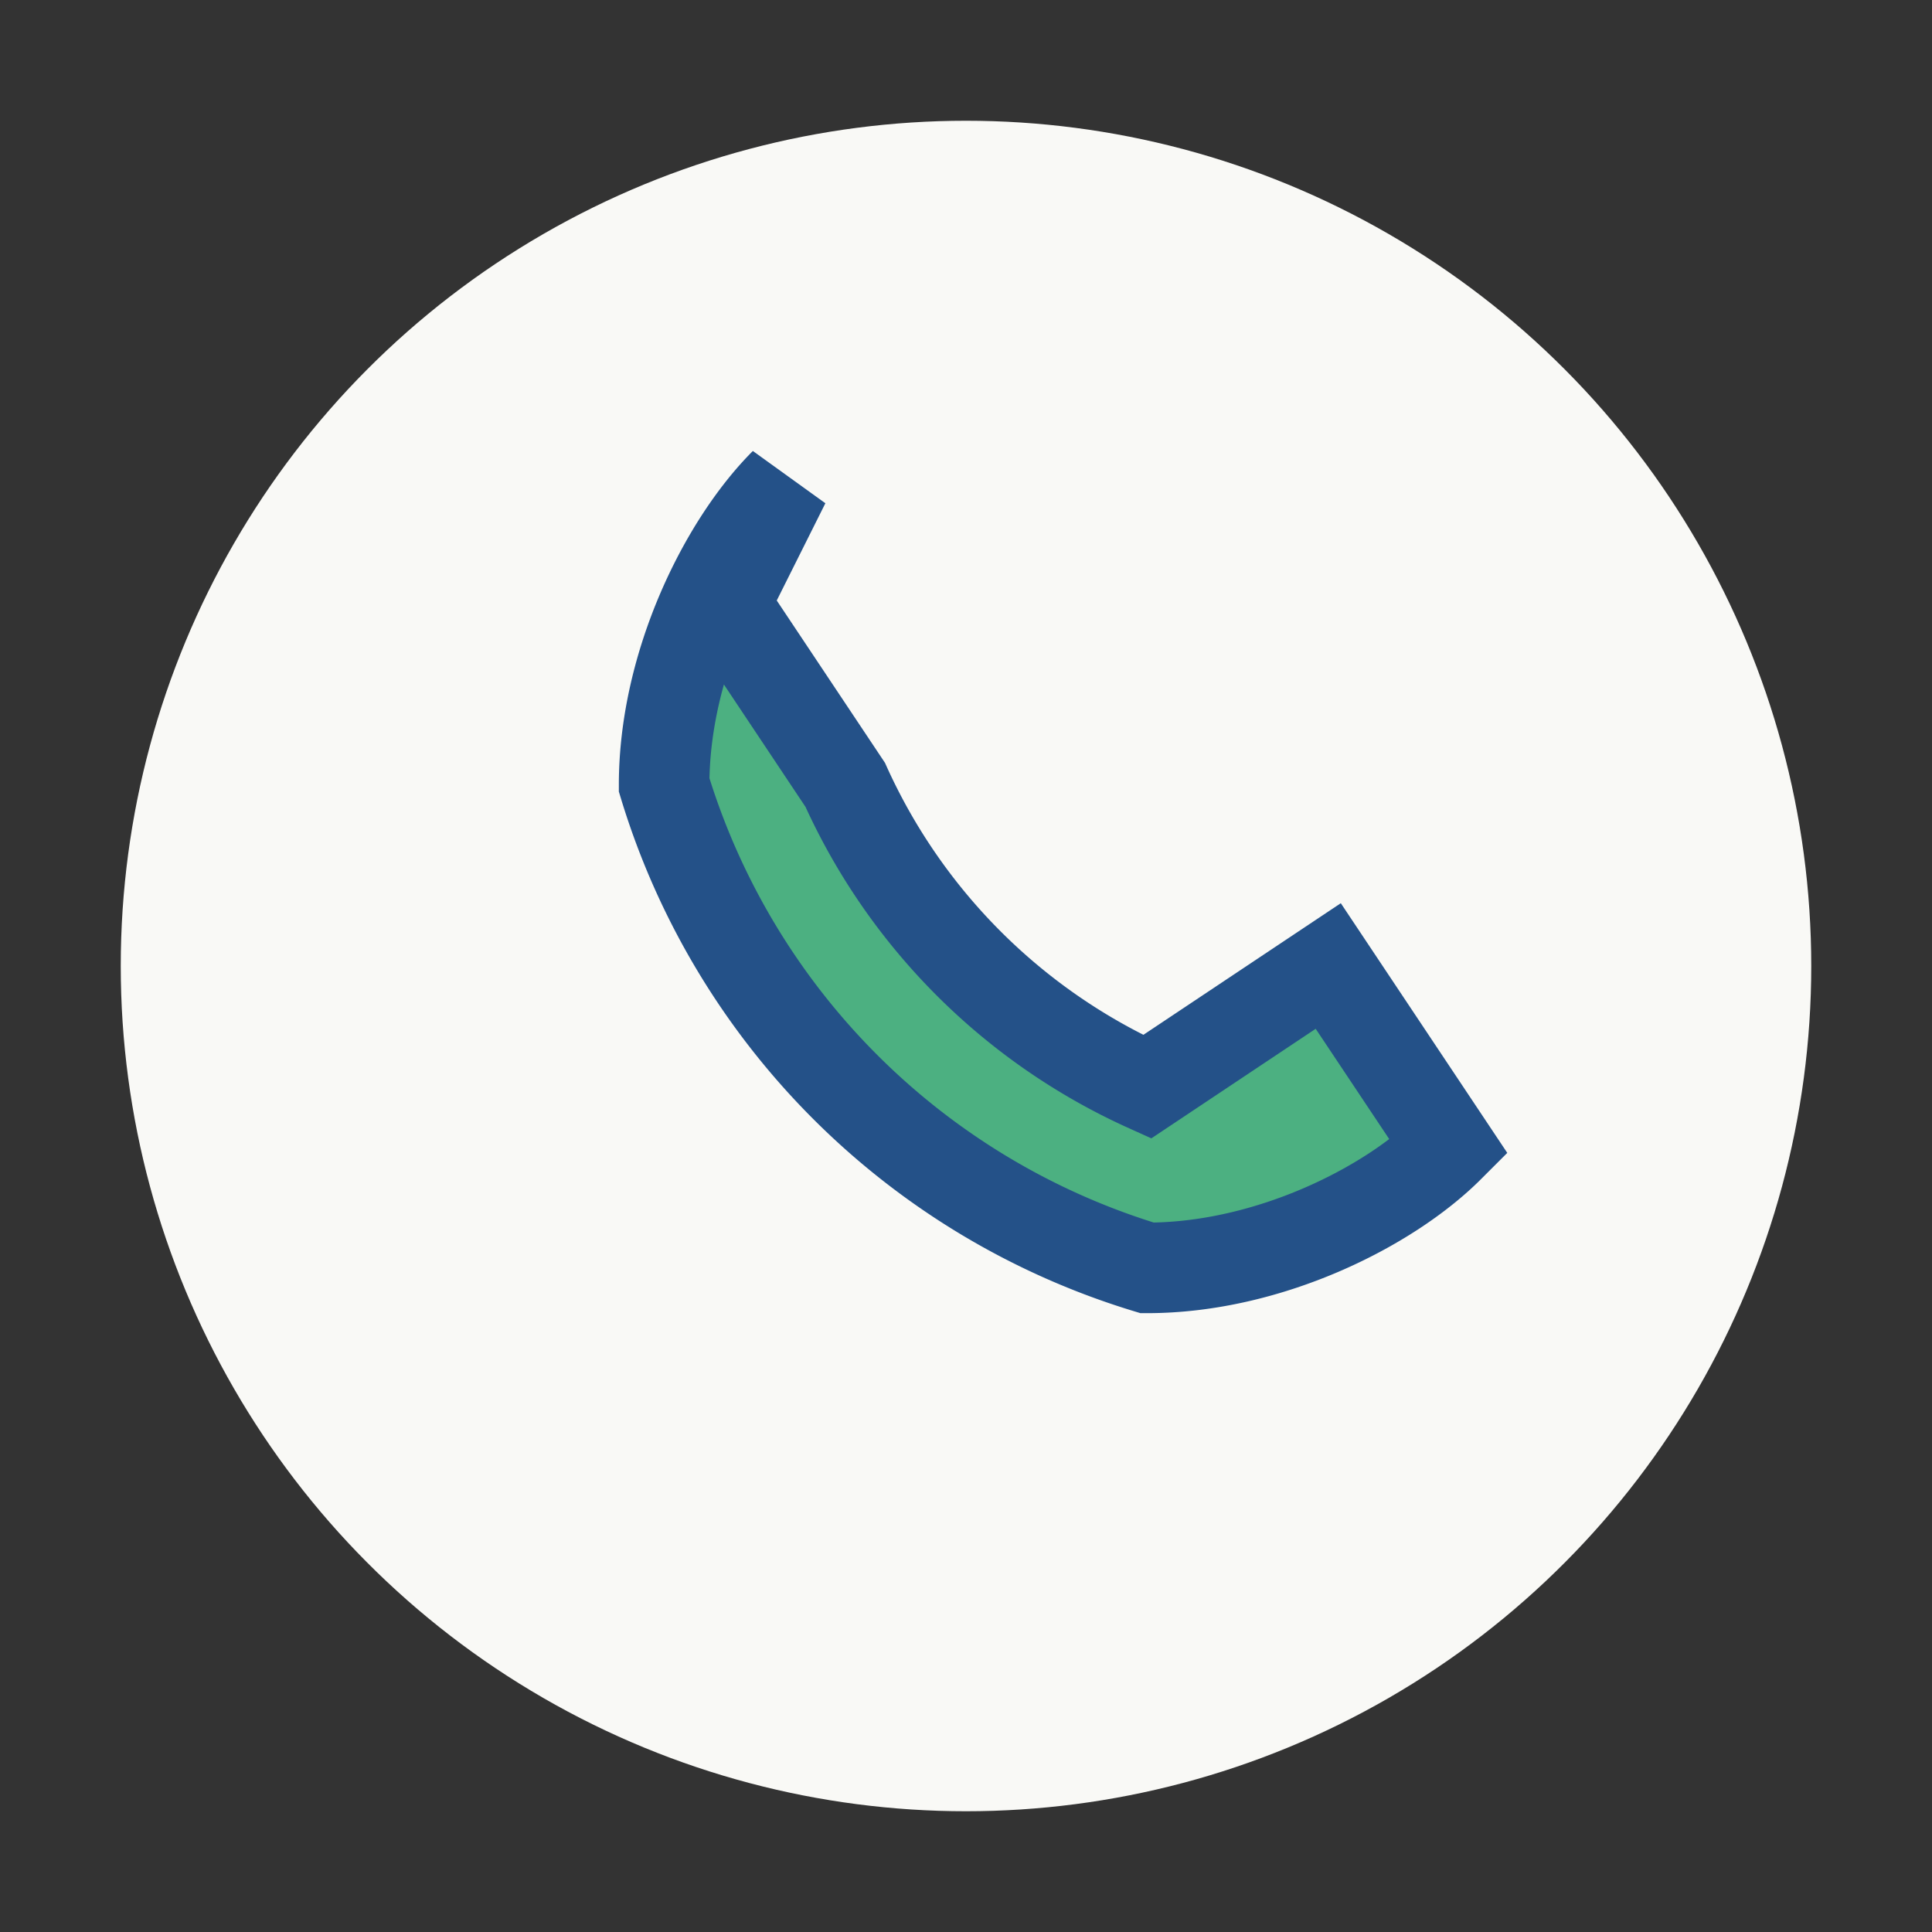
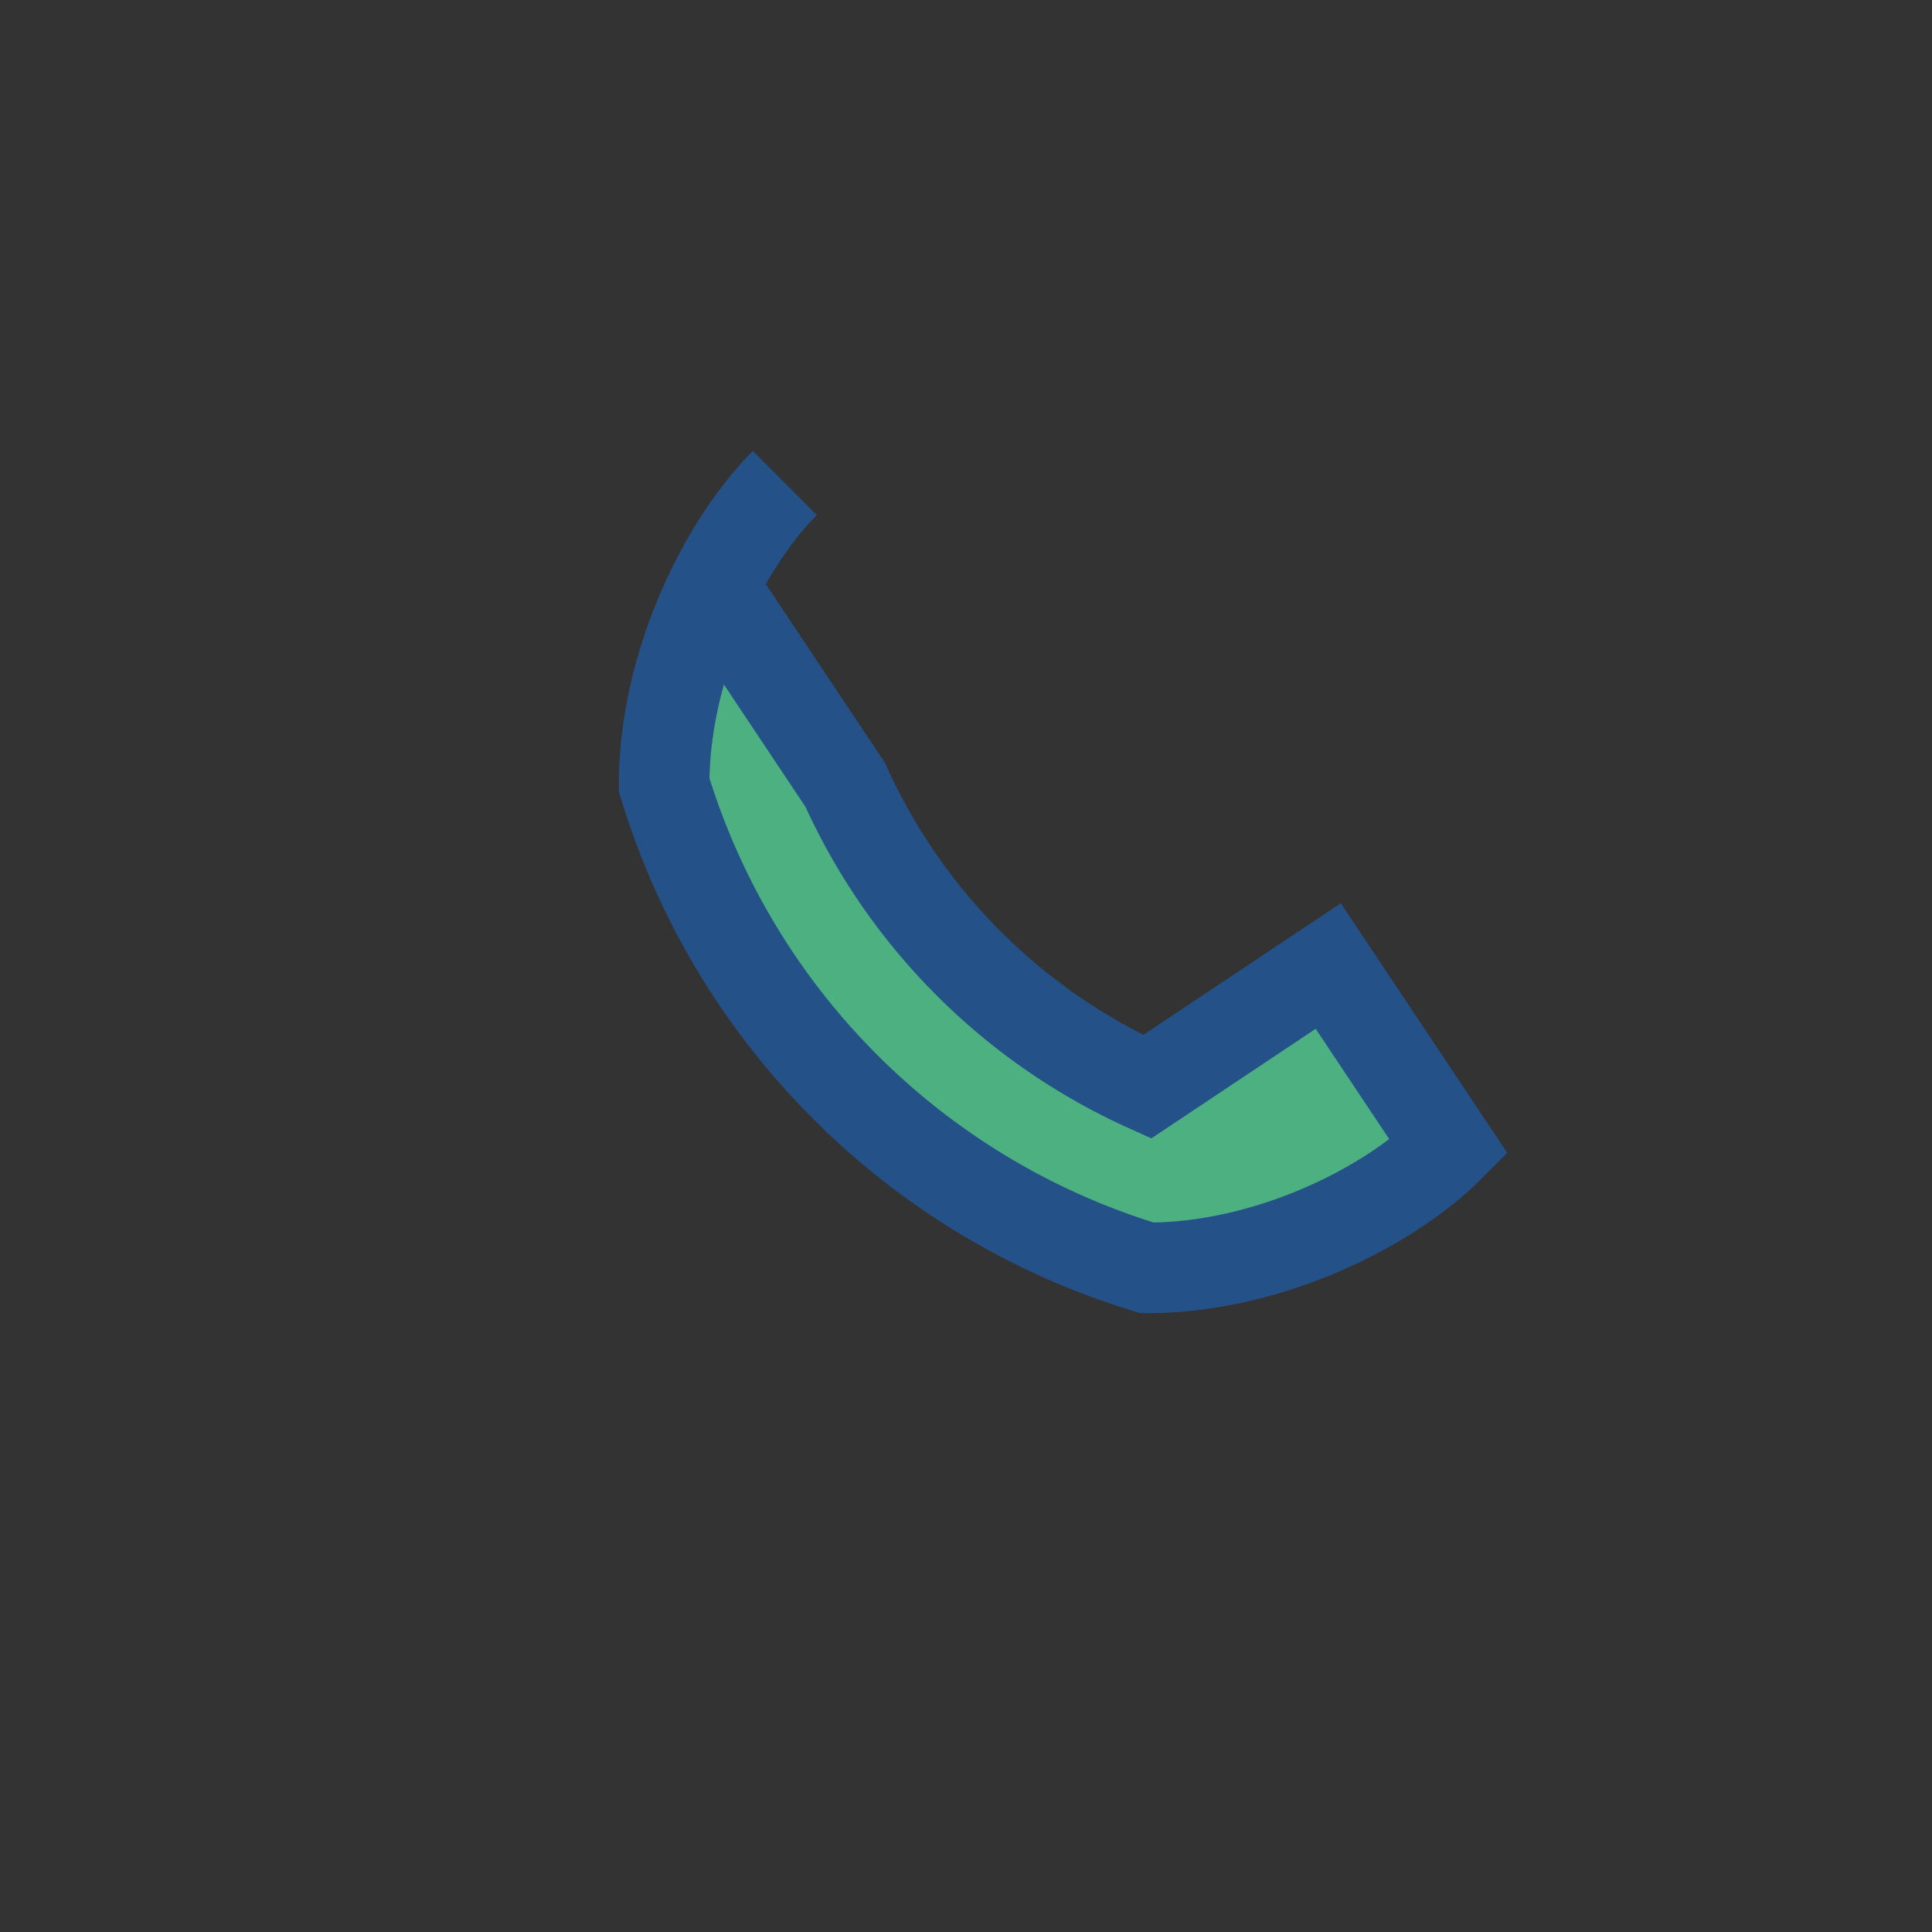
<svg xmlns="http://www.w3.org/2000/svg" width="32" height="32" viewBox="0 0 32 32">
  <rect x="0" y="0" width="32" height="32" fill="#333333" stroke="none" />
  <g>
-     <circle cx="16" cy="16" r="14" fill="#F9F9F6" />
-     <path d="M12 10l2 3a10 10 0 0 0 5 5l3-2 2 3c-1 1-3 2-5 2a12 12 0 0 1-8-8c0-2 1-4 2-5z" fill="#4CB081" stroke="#245188" stroke-width="1.5" />
+     <path d="M12 10l2 3a10 10 0 0 0 5 5l3-2 2 3c-1 1-3 2-5 2a12 12 0 0 1-8-8c0-2 1-4 2-5" fill="#4CB081" stroke="#245188" stroke-width="1.5" />
  </g>
</svg>